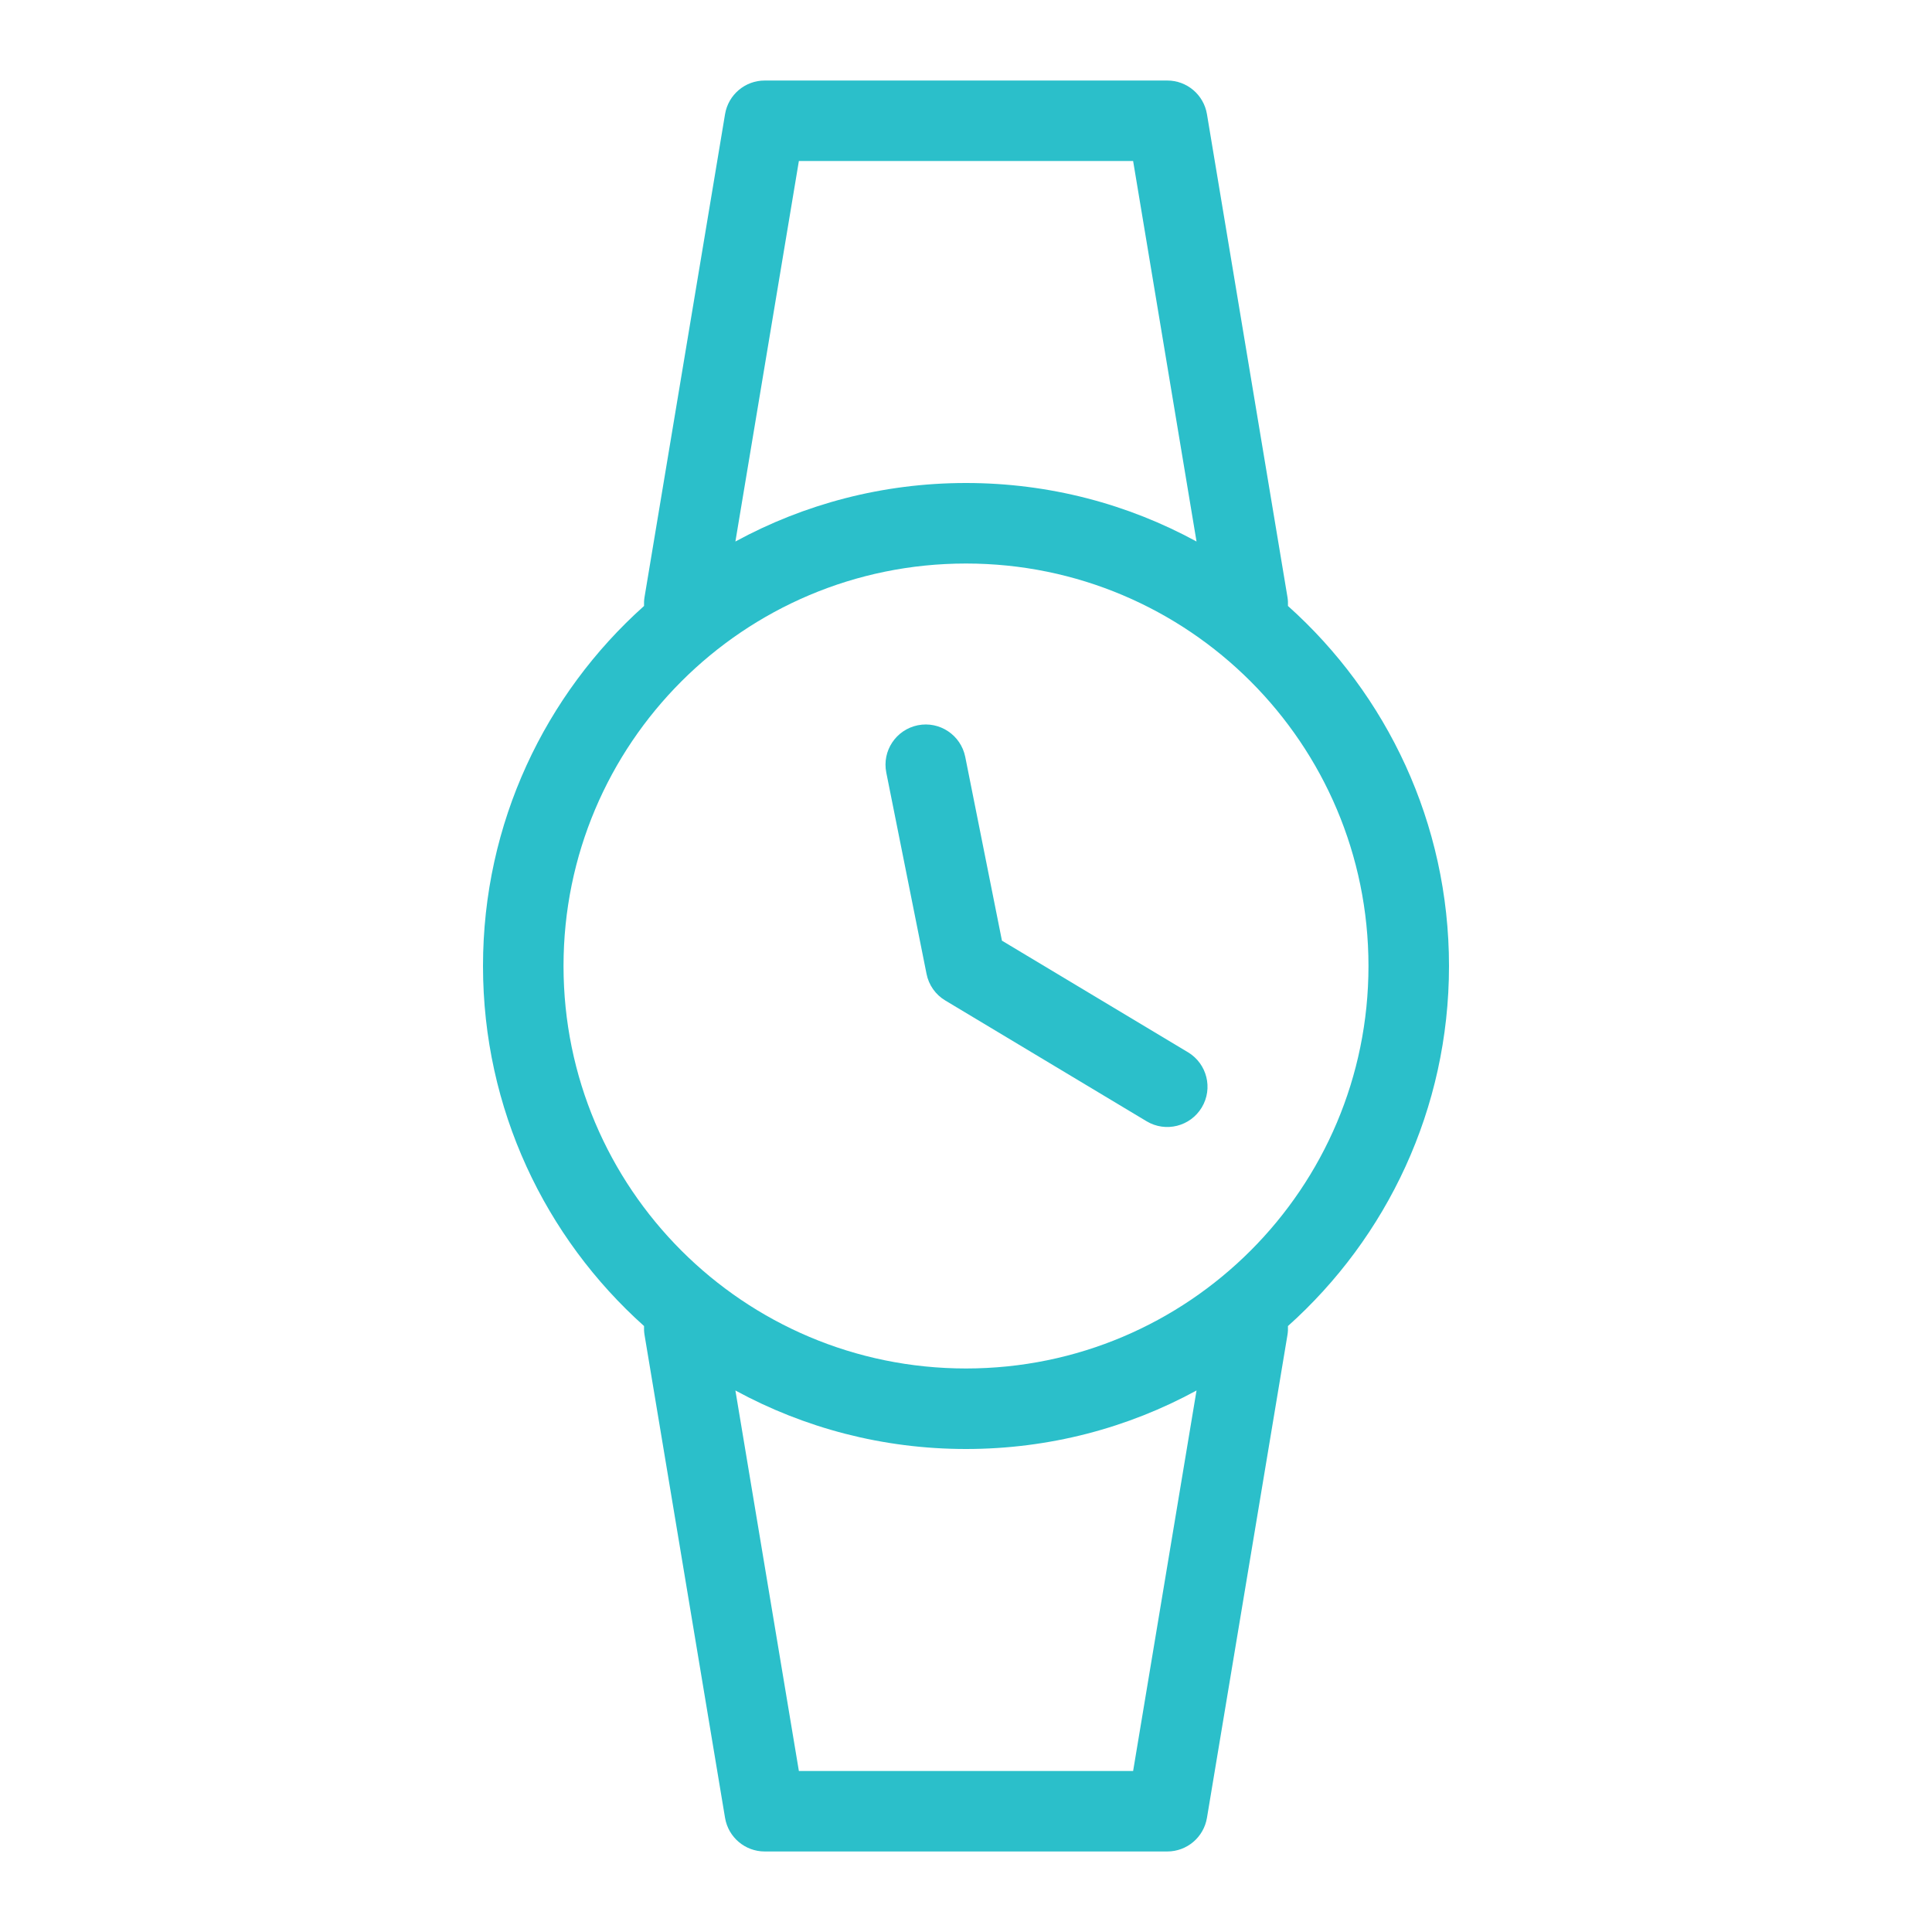
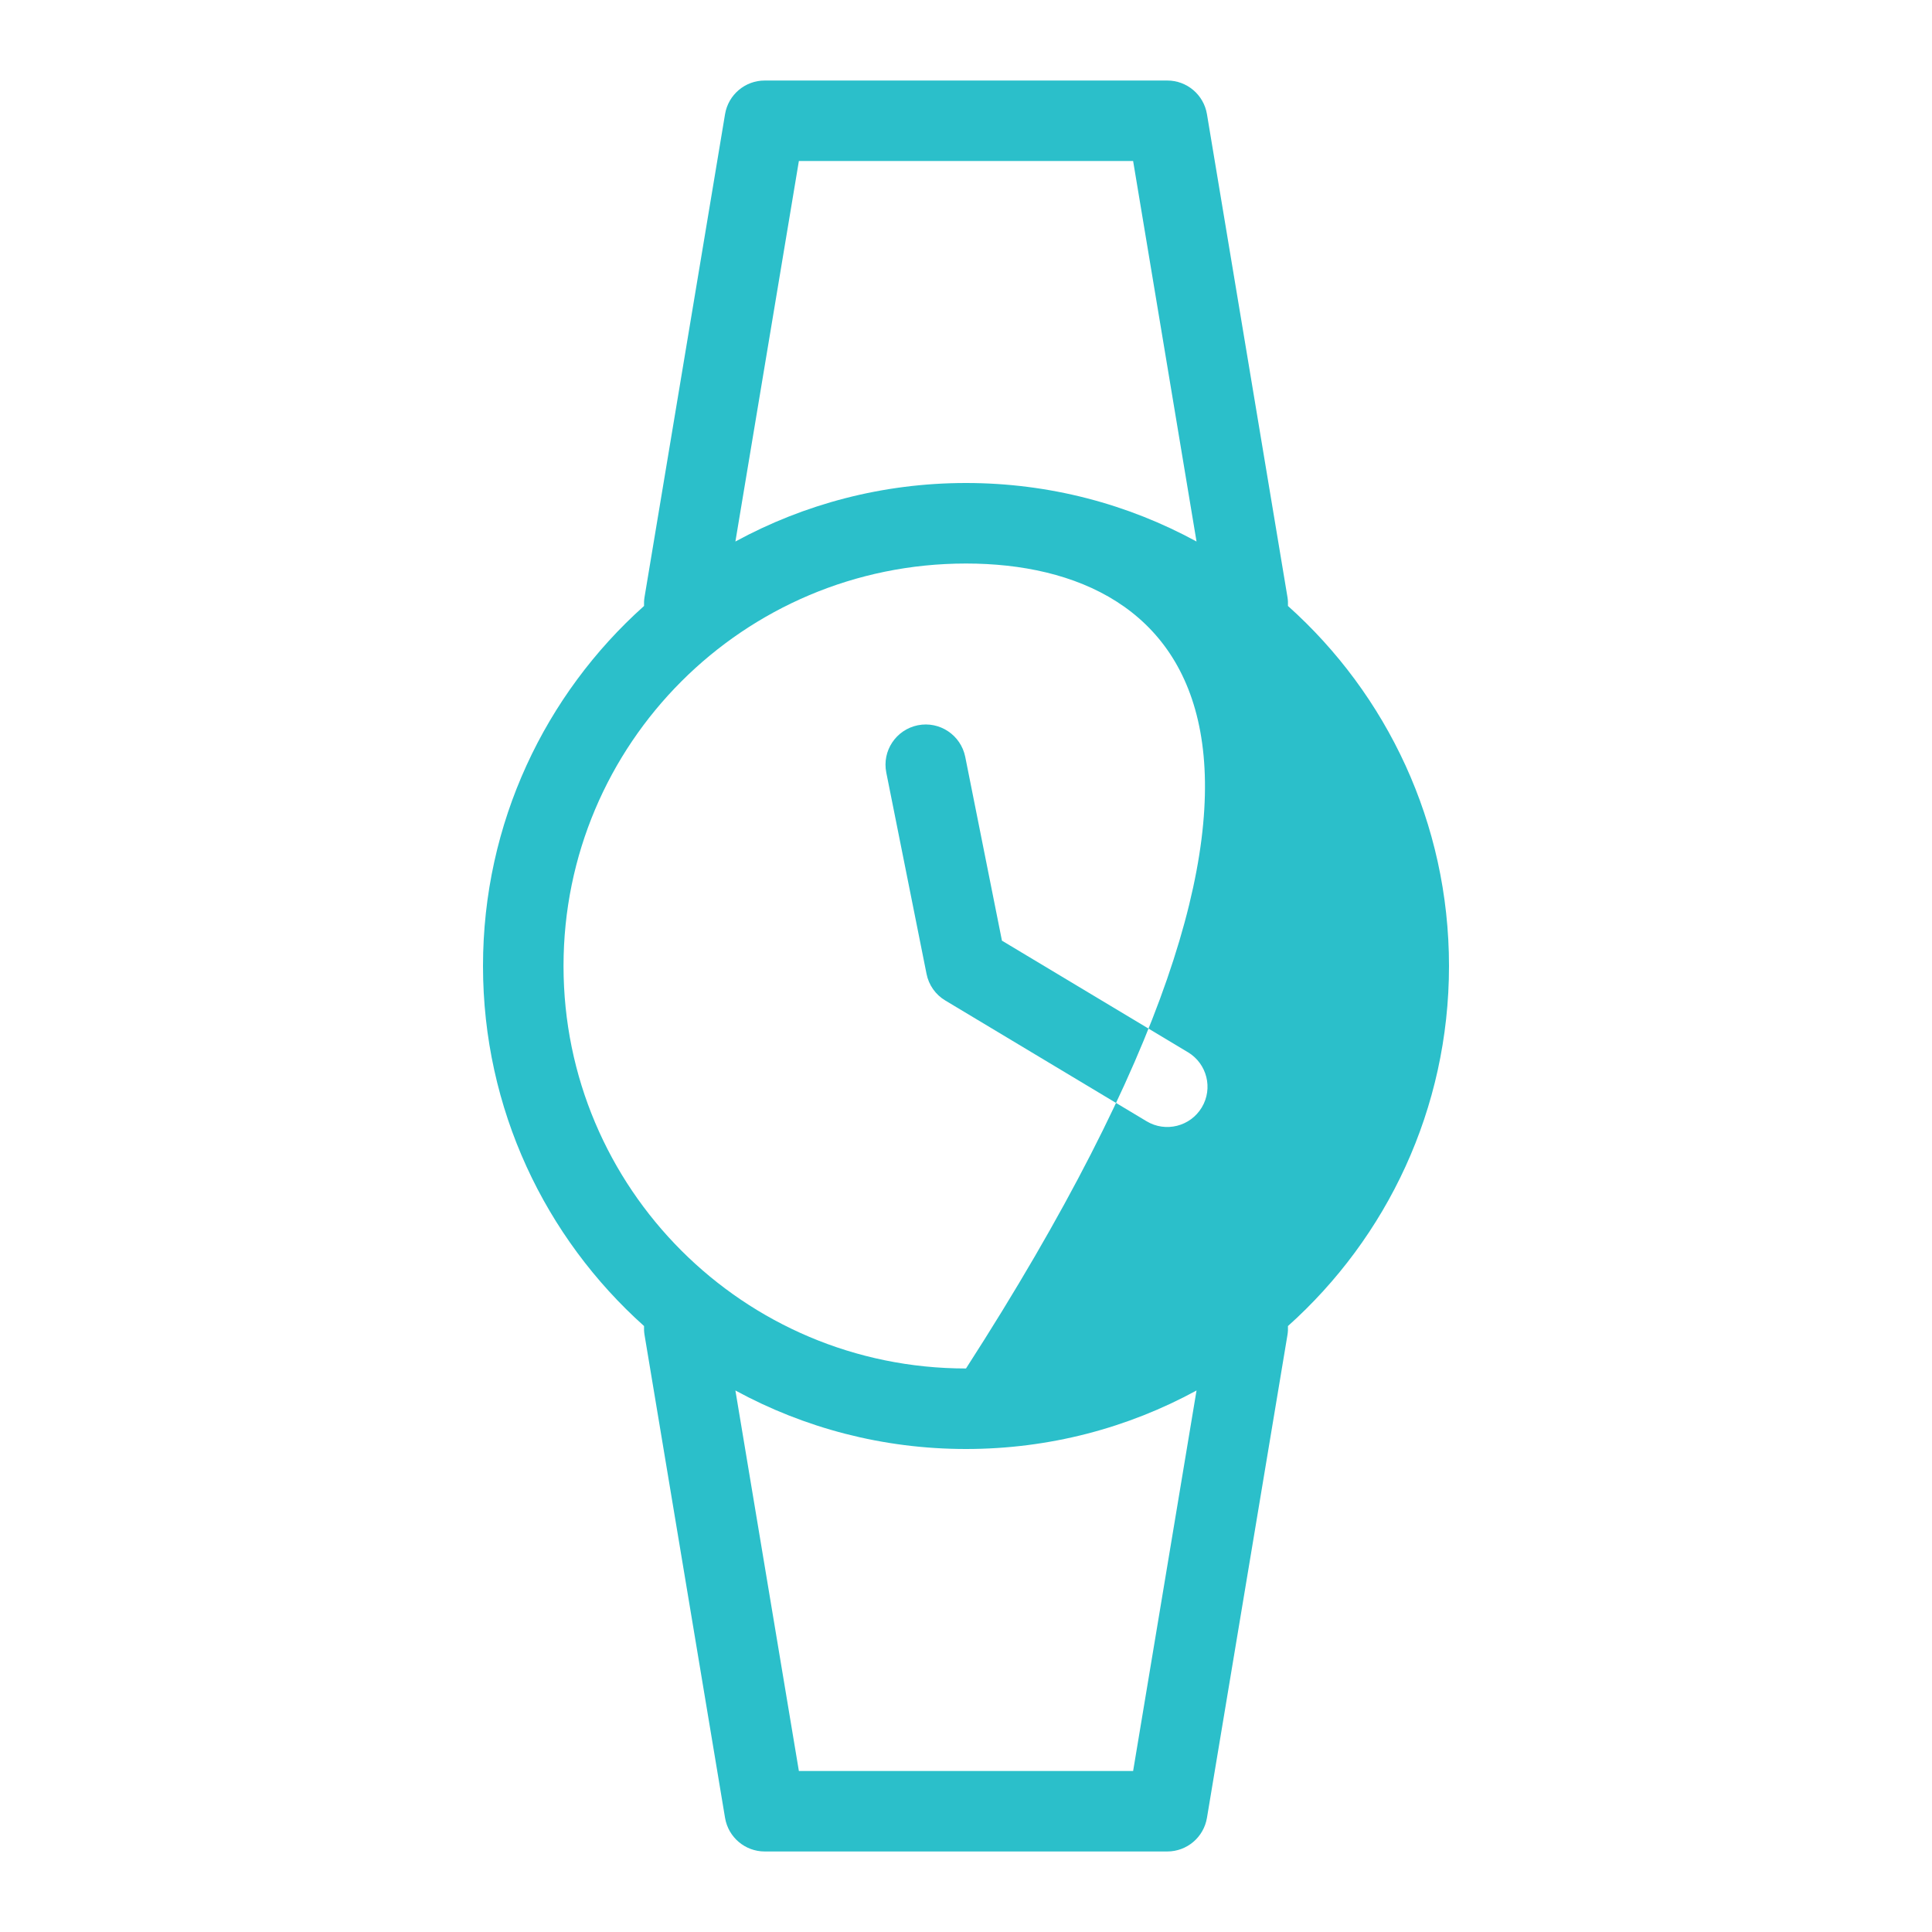
<svg xmlns="http://www.w3.org/2000/svg" width="28" height="28" viewBox="0 0 28 28" fill="none">
-   <path fill-rule="evenodd" clip-rule="evenodd" d="M9.334 19.218C7.902 17.936 7 16.073 7 14C7 11.927 7.902 10.063 9.334 8.782C9.332 8.74 9.334 8.697 9.341 8.654L10.508 1.654C10.555 1.373 10.798 1.167 11.083 1.167H16.917C17.202 1.167 17.445 1.373 17.492 1.654L18.659 8.654C18.666 8.697 18.668 8.74 18.666 8.782C20.098 10.063 21 11.927 21 14C21 16.073 20.098 17.936 18.666 19.218C18.668 19.26 18.666 19.303 18.659 19.346L17.492 26.346C17.445 26.627 17.202 26.833 16.917 26.833H11.083C10.798 26.833 10.555 26.627 10.508 26.346L9.341 19.346C9.334 19.303 9.332 19.26 9.334 19.218ZM10.658 20.152L11.578 25.667H16.422L17.341 20.152C16.349 20.693 15.21 21 14 21C12.79 21 11.652 20.693 10.658 20.152ZM14 7C12.79 7 11.652 7.307 10.658 7.848L11.578 2.333H16.422L17.341 7.848C16.349 7.307 15.21 7 14 7ZM14 19.833C17.222 19.833 19.833 17.222 19.833 14C19.833 10.778 17.222 8.167 14 8.167C10.778 8.167 8.167 10.778 8.167 14C8.167 17.222 10.778 19.833 14 19.833ZM17.417 16.05C17.583 15.774 17.493 15.416 17.217 15.25L14.521 13.633L13.989 10.969C13.925 10.653 13.618 10.448 13.302 10.511C12.986 10.575 12.781 10.882 12.845 11.198L13.428 14.114C13.46 14.276 13.559 14.416 13.7 14.5L16.617 16.25C16.893 16.416 17.251 16.326 17.417 16.05Z" fill="#2BBFCA" />
+   <path fill-rule="evenodd" clip-rule="evenodd" d="M9.334 19.218C7.902 17.936 7 16.073 7 14C7 11.927 7.902 10.063 9.334 8.782C9.332 8.74 9.334 8.697 9.341 8.654L10.508 1.654C10.555 1.373 10.798 1.167 11.083 1.167H16.917C17.202 1.167 17.445 1.373 17.492 1.654L18.659 8.654C18.666 8.697 18.668 8.74 18.666 8.782C20.098 10.063 21 11.927 21 14C21 16.073 20.098 17.936 18.666 19.218C18.668 19.26 18.666 19.303 18.659 19.346L17.492 26.346C17.445 26.627 17.202 26.833 16.917 26.833H11.083C10.798 26.833 10.555 26.627 10.508 26.346L9.341 19.346C9.334 19.303 9.332 19.26 9.334 19.218ZM10.658 20.152L11.578 25.667H16.422L17.341 20.152C16.349 20.693 15.21 21 14 21C12.79 21 11.652 20.693 10.658 20.152ZM14 7C12.79 7 11.652 7.307 10.658 7.848L11.578 2.333H16.422L17.341 7.848C16.349 7.307 15.21 7 14 7ZM14 19.833C19.833 10.778 17.222 8.167 14 8.167C10.778 8.167 8.167 10.778 8.167 14C8.167 17.222 10.778 19.833 14 19.833ZM17.417 16.05C17.583 15.774 17.493 15.416 17.217 15.25L14.521 13.633L13.989 10.969C13.925 10.653 13.618 10.448 13.302 10.511C12.986 10.575 12.781 10.882 12.845 11.198L13.428 14.114C13.46 14.276 13.559 14.416 13.7 14.5L16.617 16.25C16.893 16.416 17.251 16.326 17.417 16.05Z" fill="#2BBFCA" />
</svg>